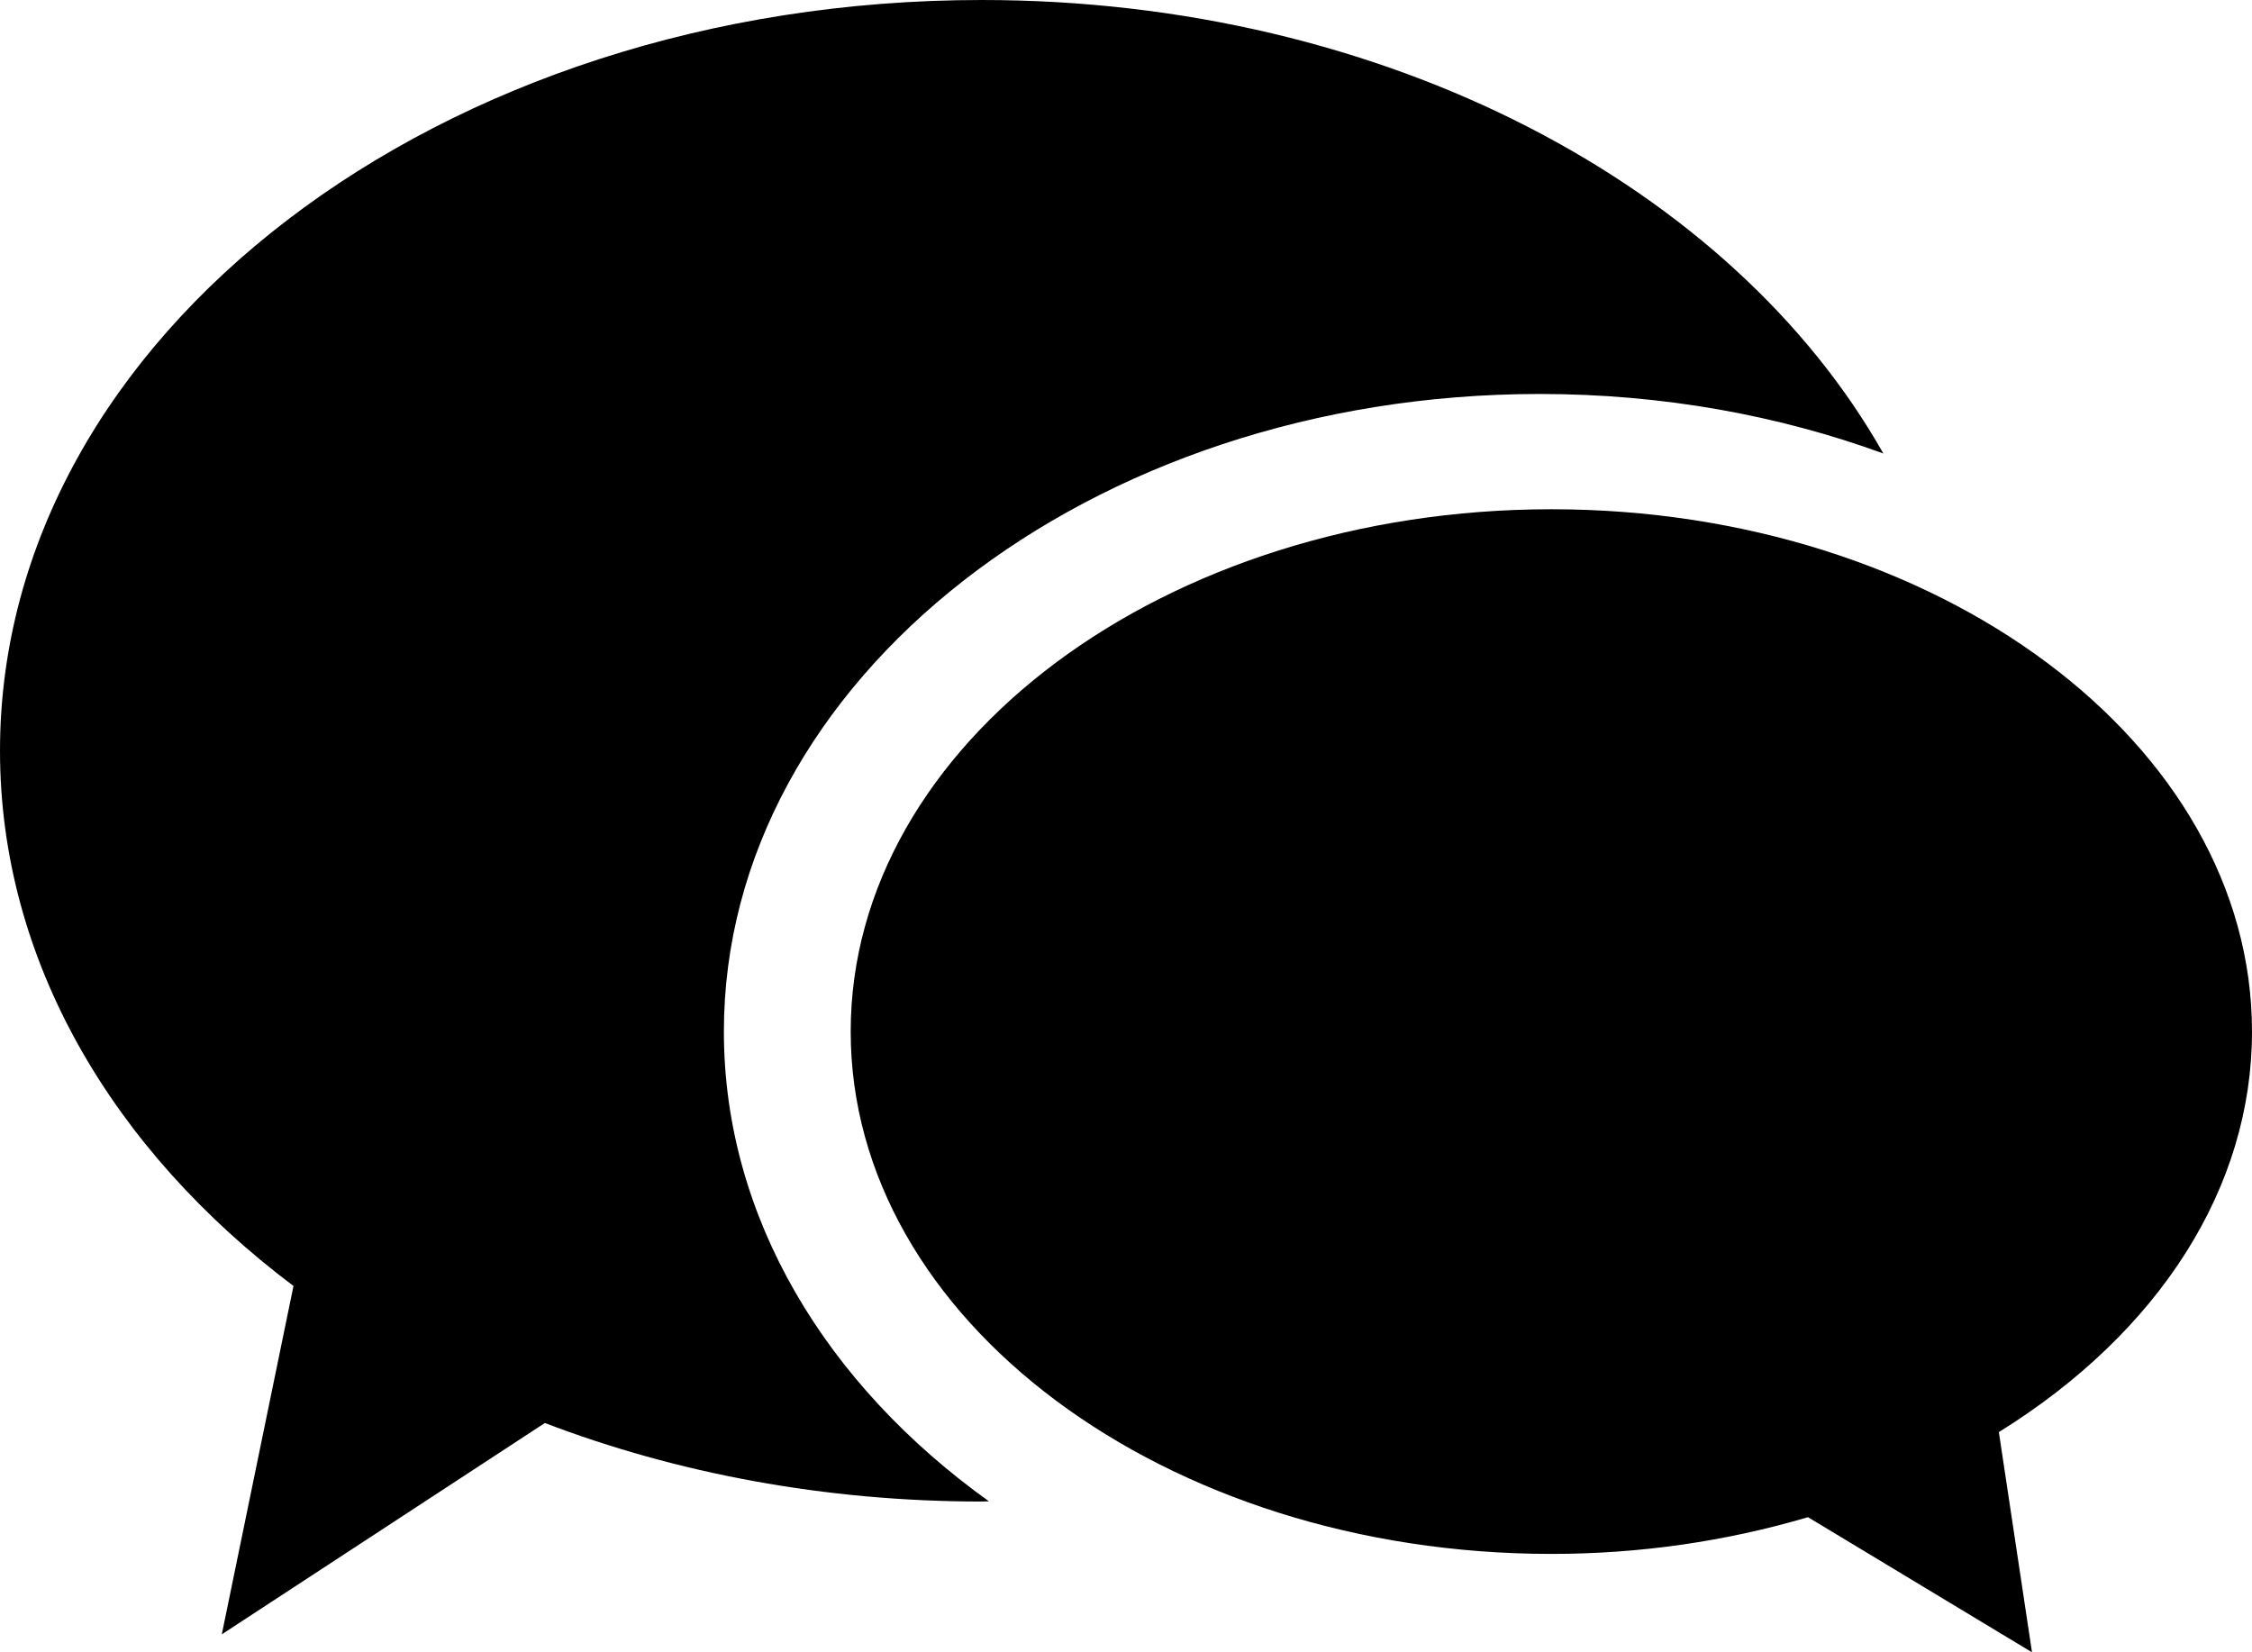
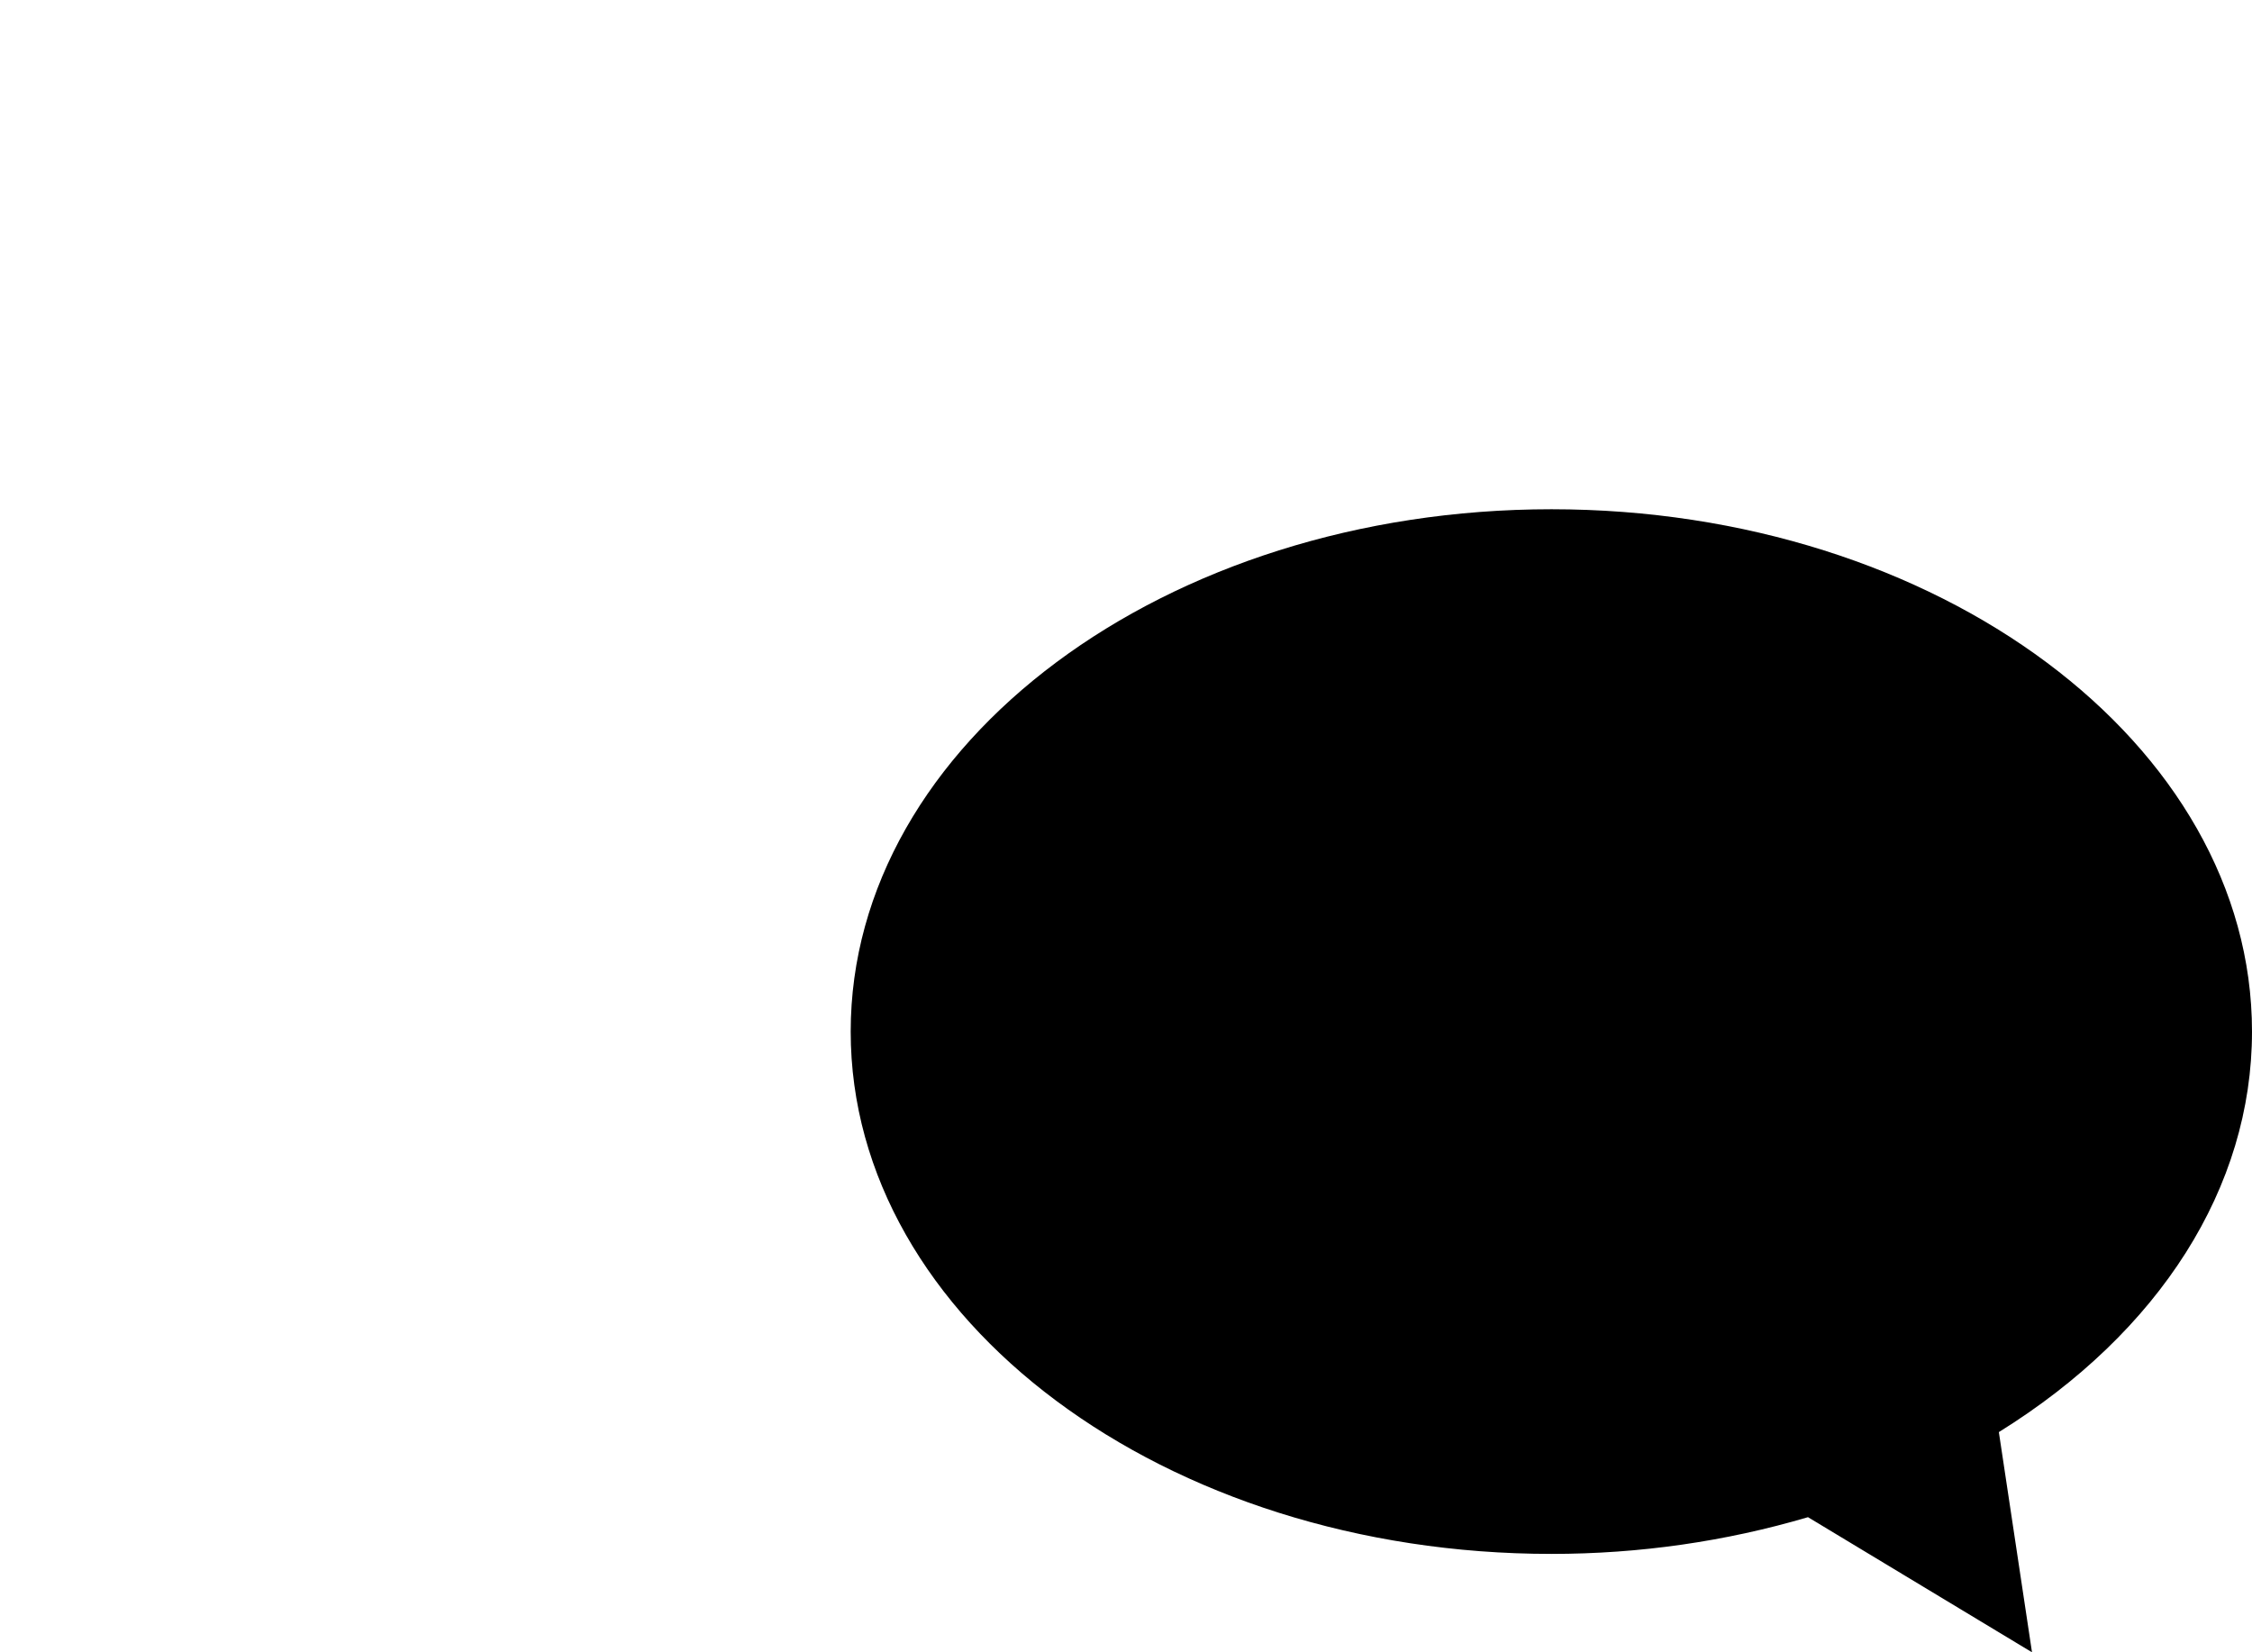
<svg xmlns="http://www.w3.org/2000/svg" version="1.1" x="0px" y="0px" viewBox="-2.923 -9.724 100 73.373" enable-background="new -2.923 -9.724 100 73.373" xml:space="preserve">
-   <path d="M29.221,36.085c0-15.61,16.253-28.314,36.232-28.314c5.447,0,10.613,0.947,15.254,2.644  C74.014-1.436,58.609-9.724,40.669-9.724c-24.077,0-43.592,14.926-43.592,33.339c0,9.31,4.993,17.72,13.032,23.767l-3.183,15.47  l14.345-9.385c5.846,2.231,12.427,3.487,19.398,3.487c0.108,0,0.216-0.009,0.323-0.009C33.764,51.77,29.221,44.336,29.221,36.085z" />
  <path d="M97.077,36.085c0-12.788-13.951-23.195-31.108-23.195S34.852,23.297,34.852,36.085c0,12.789,13.96,23.195,31.117,23.195  c3.91,0,7.74-0.553,11.392-1.631l9.947,6l-1.472-9.778C92.989,49.427,97.077,42.995,97.077,36.085z" />
</svg>